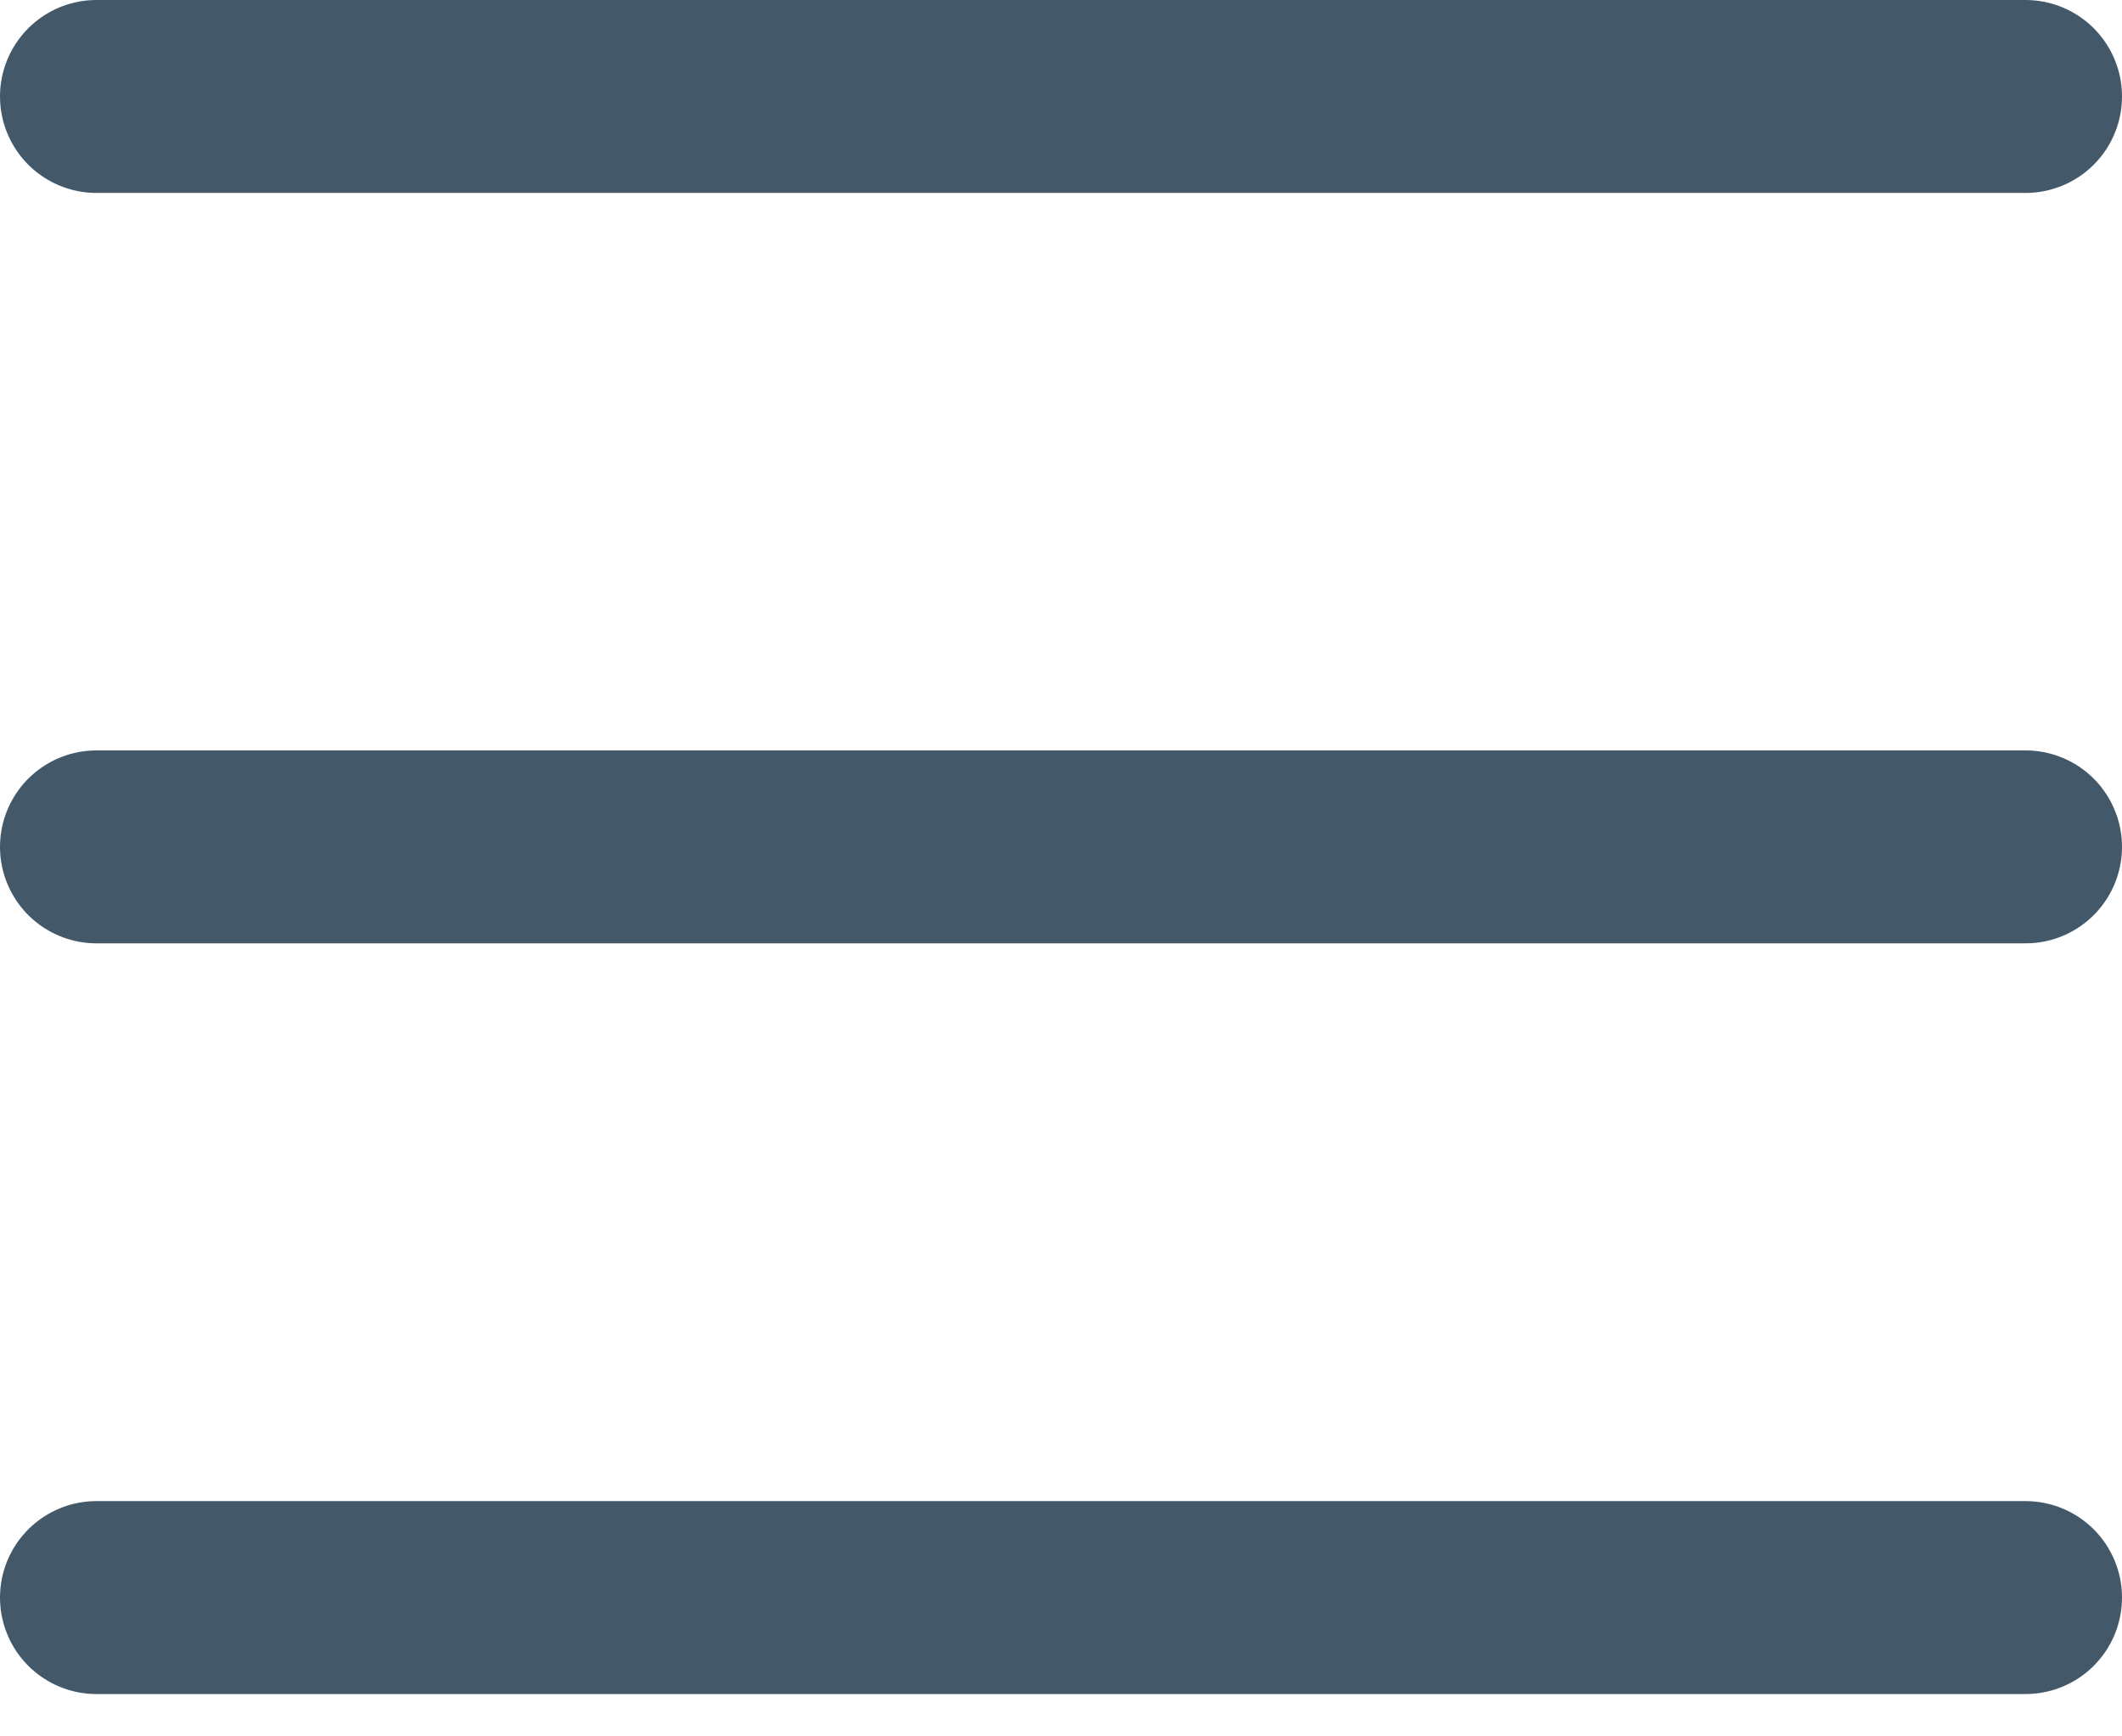
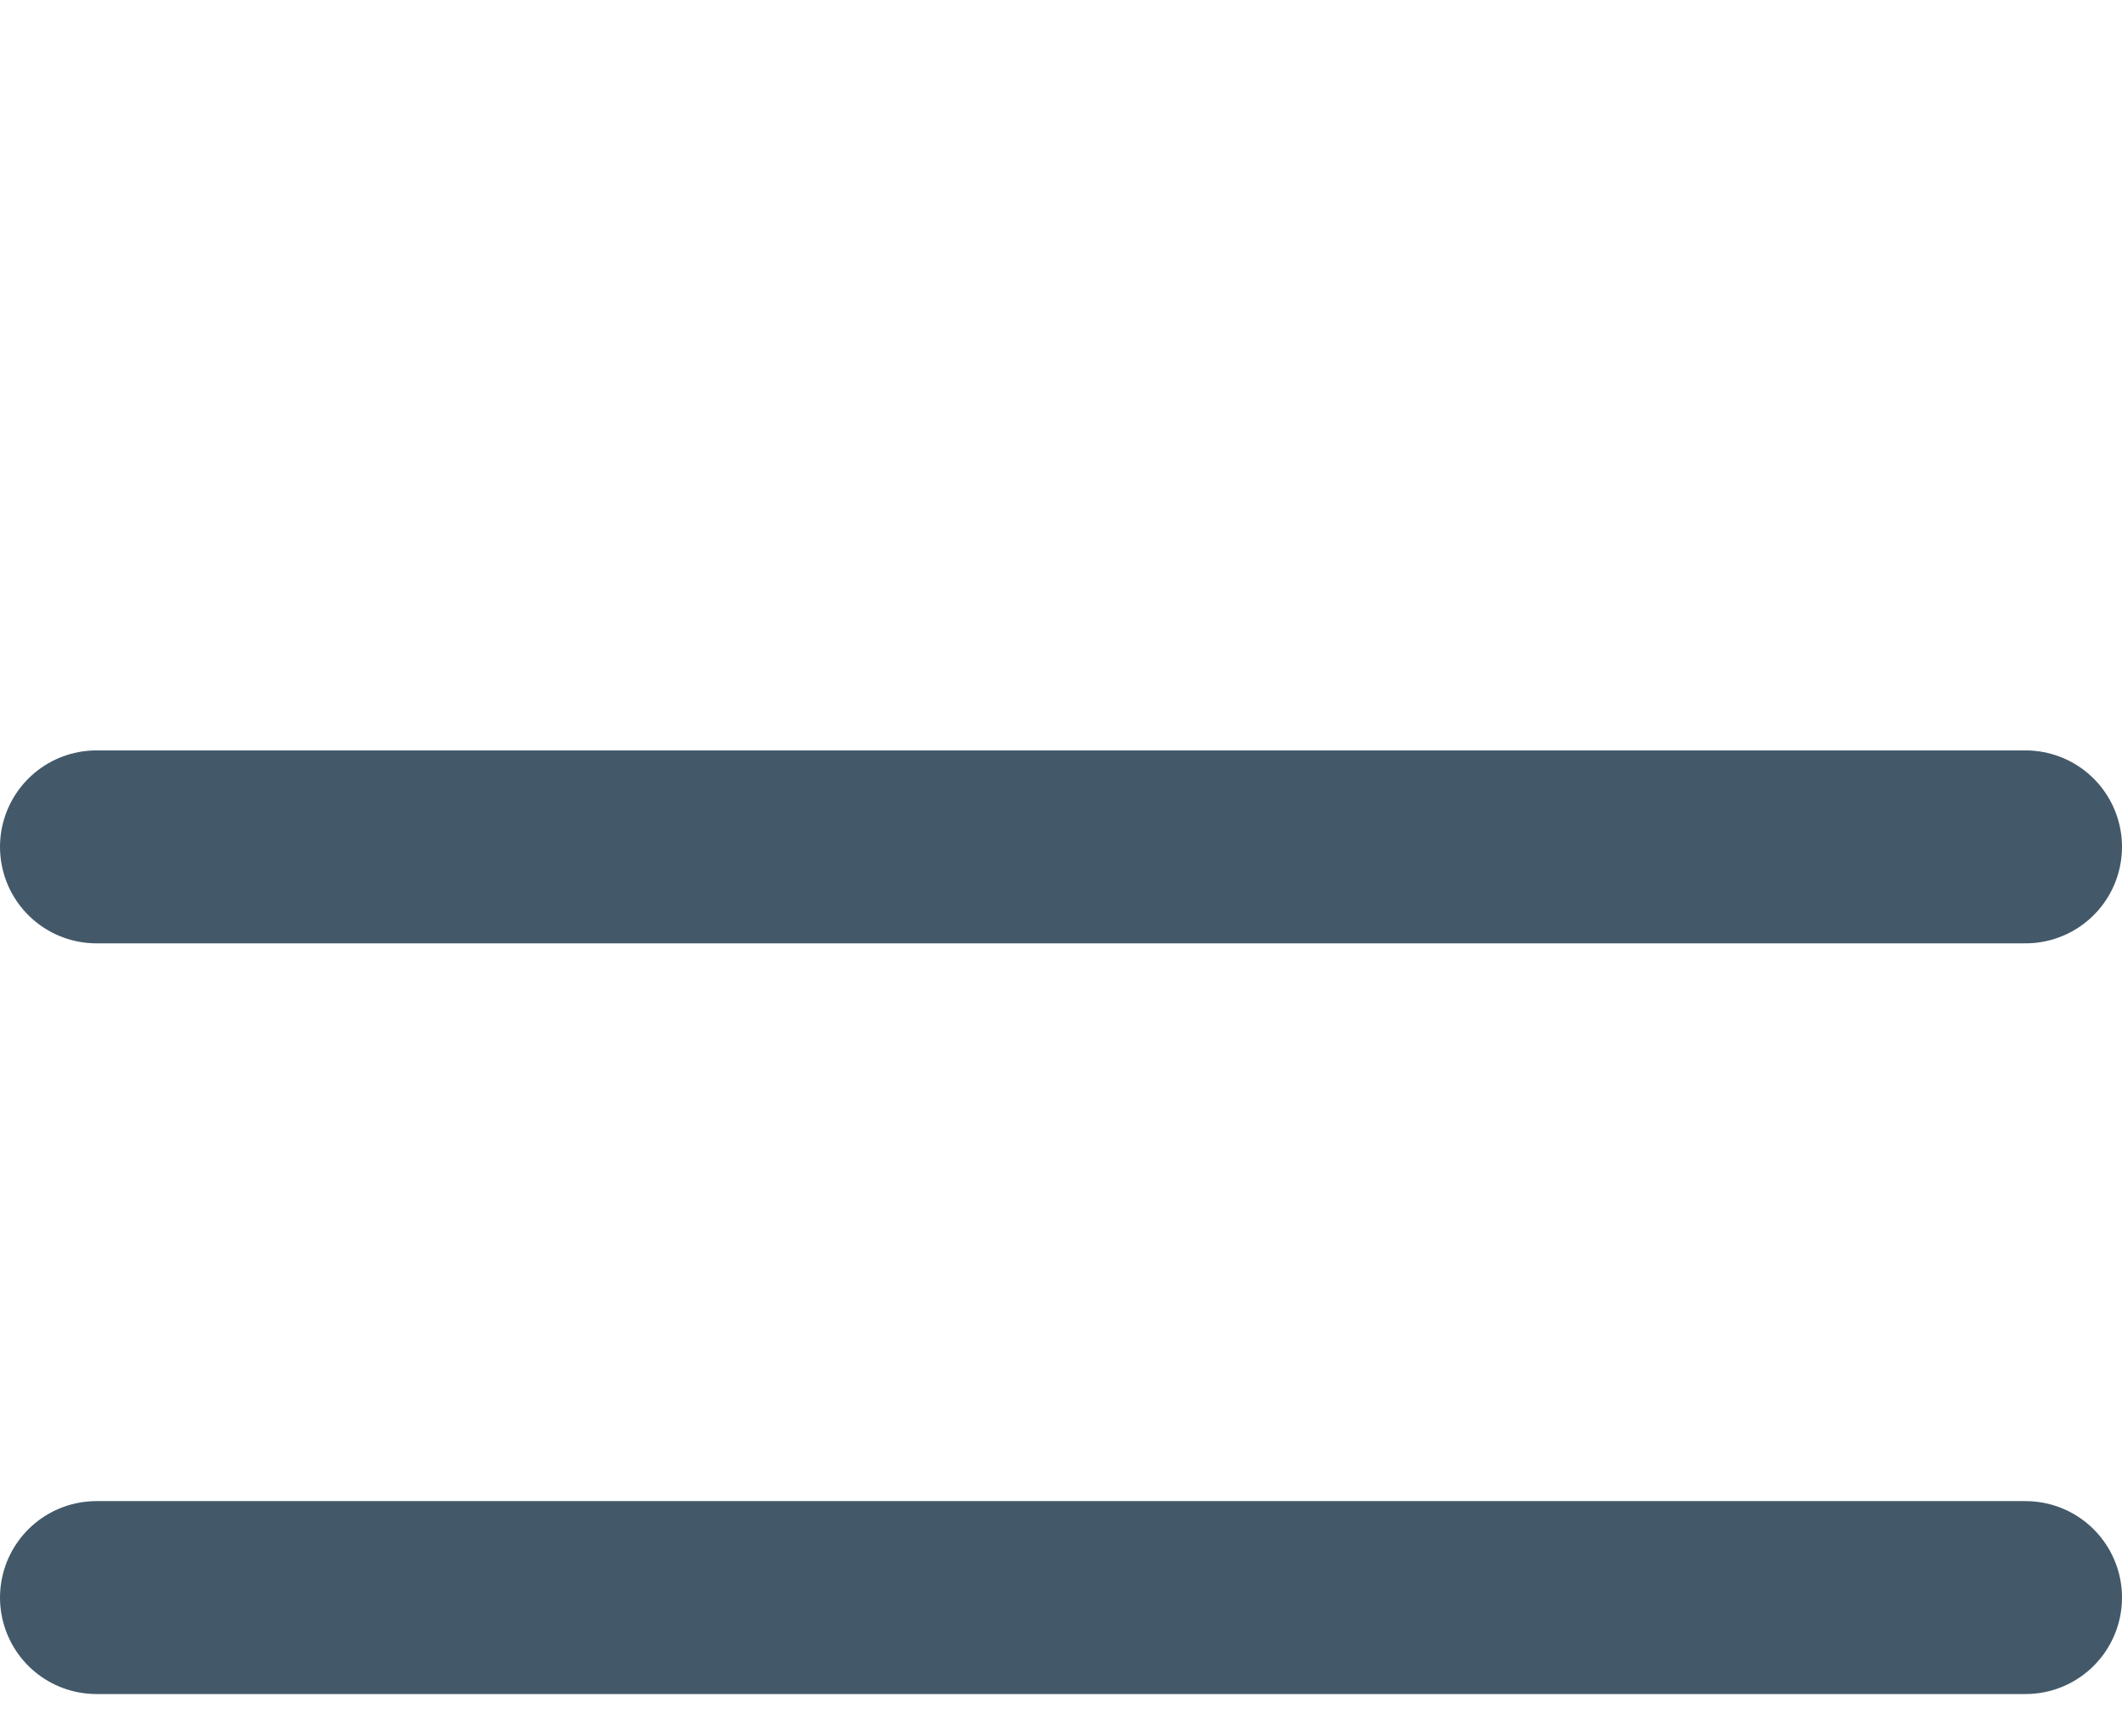
<svg xmlns="http://www.w3.org/2000/svg" width="22" height="18" viewBox="0 0 22 18" fill="none">
-   <path d="M1 1H21" stroke="#43596A" stroke-width="2" stroke-linecap="round" stroke-linejoin="round" />
  <path d="M1 8.779H21" stroke="#43596A" stroke-width="2" stroke-linecap="round" stroke-linejoin="round" />
  <path d="M1 16.561H21" stroke="#43596A" stroke-width="2" stroke-linecap="round" stroke-linejoin="round" />
</svg>